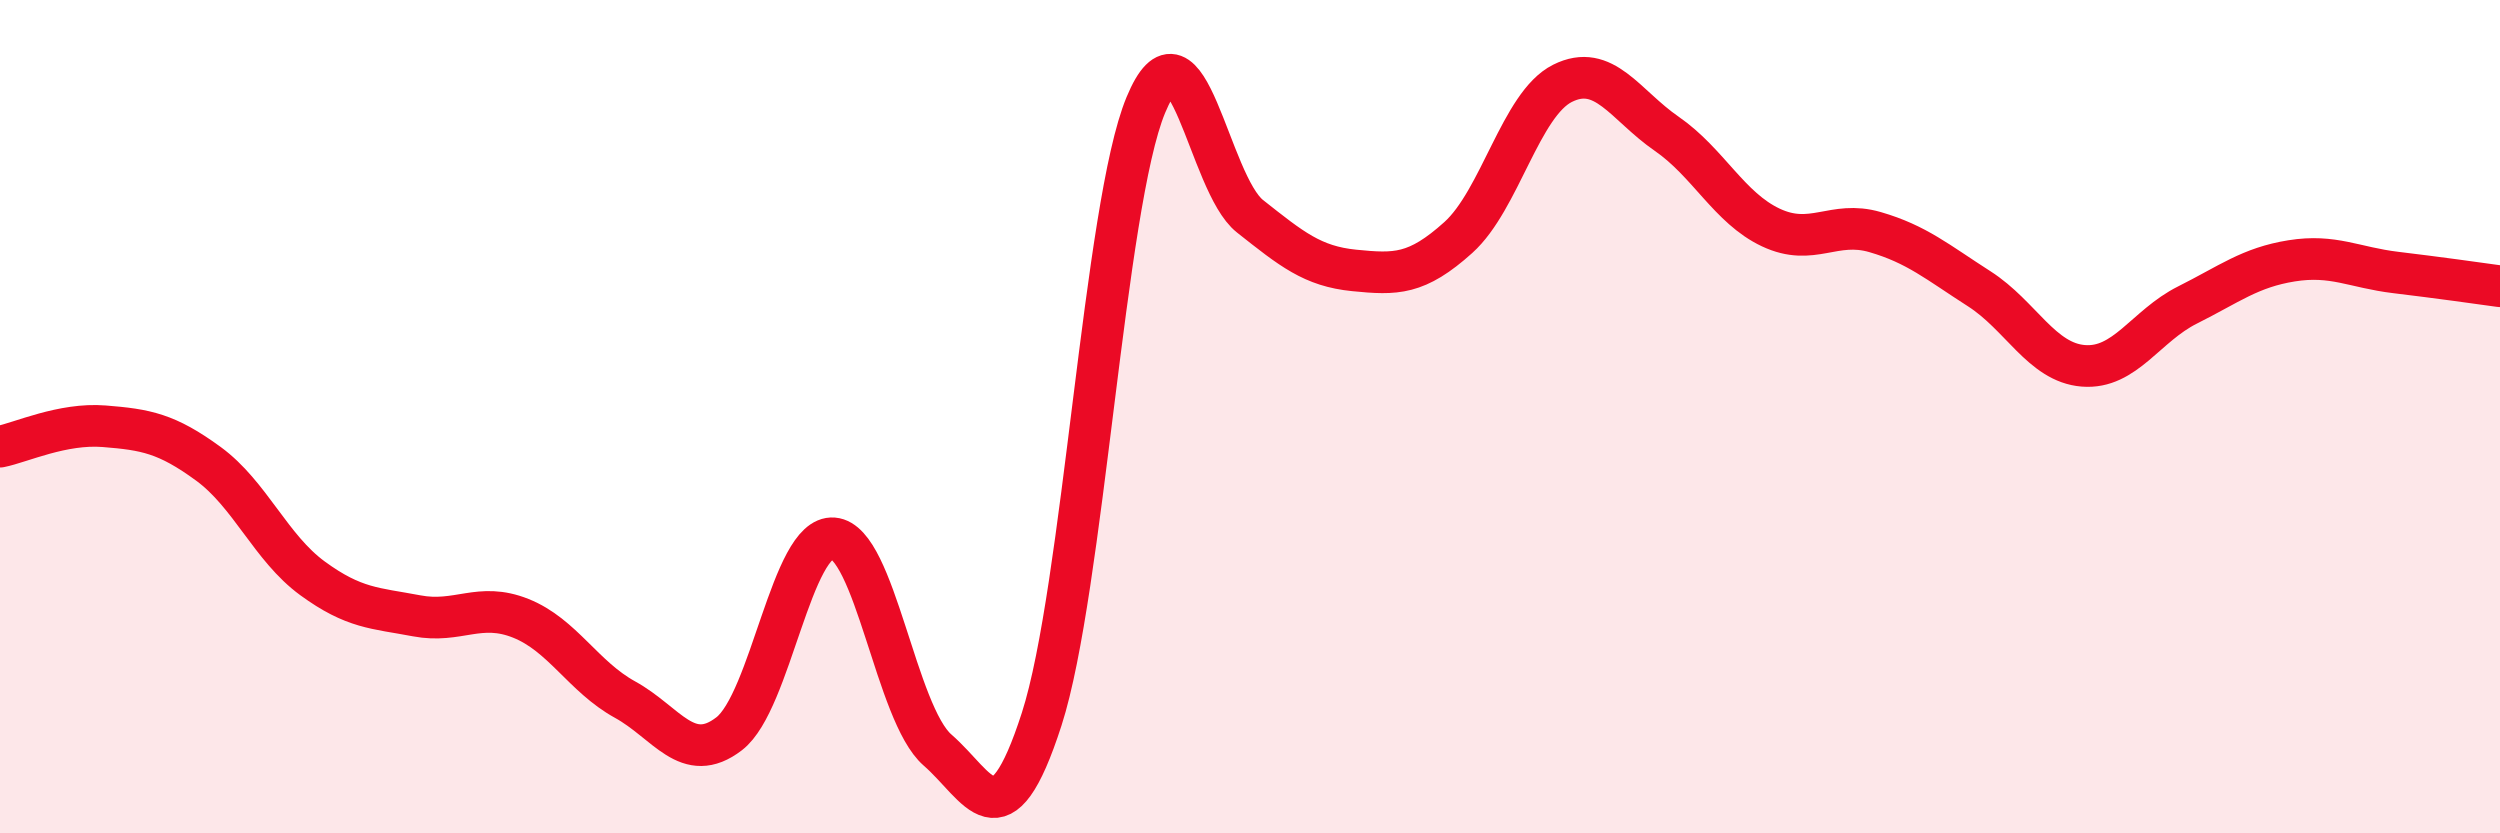
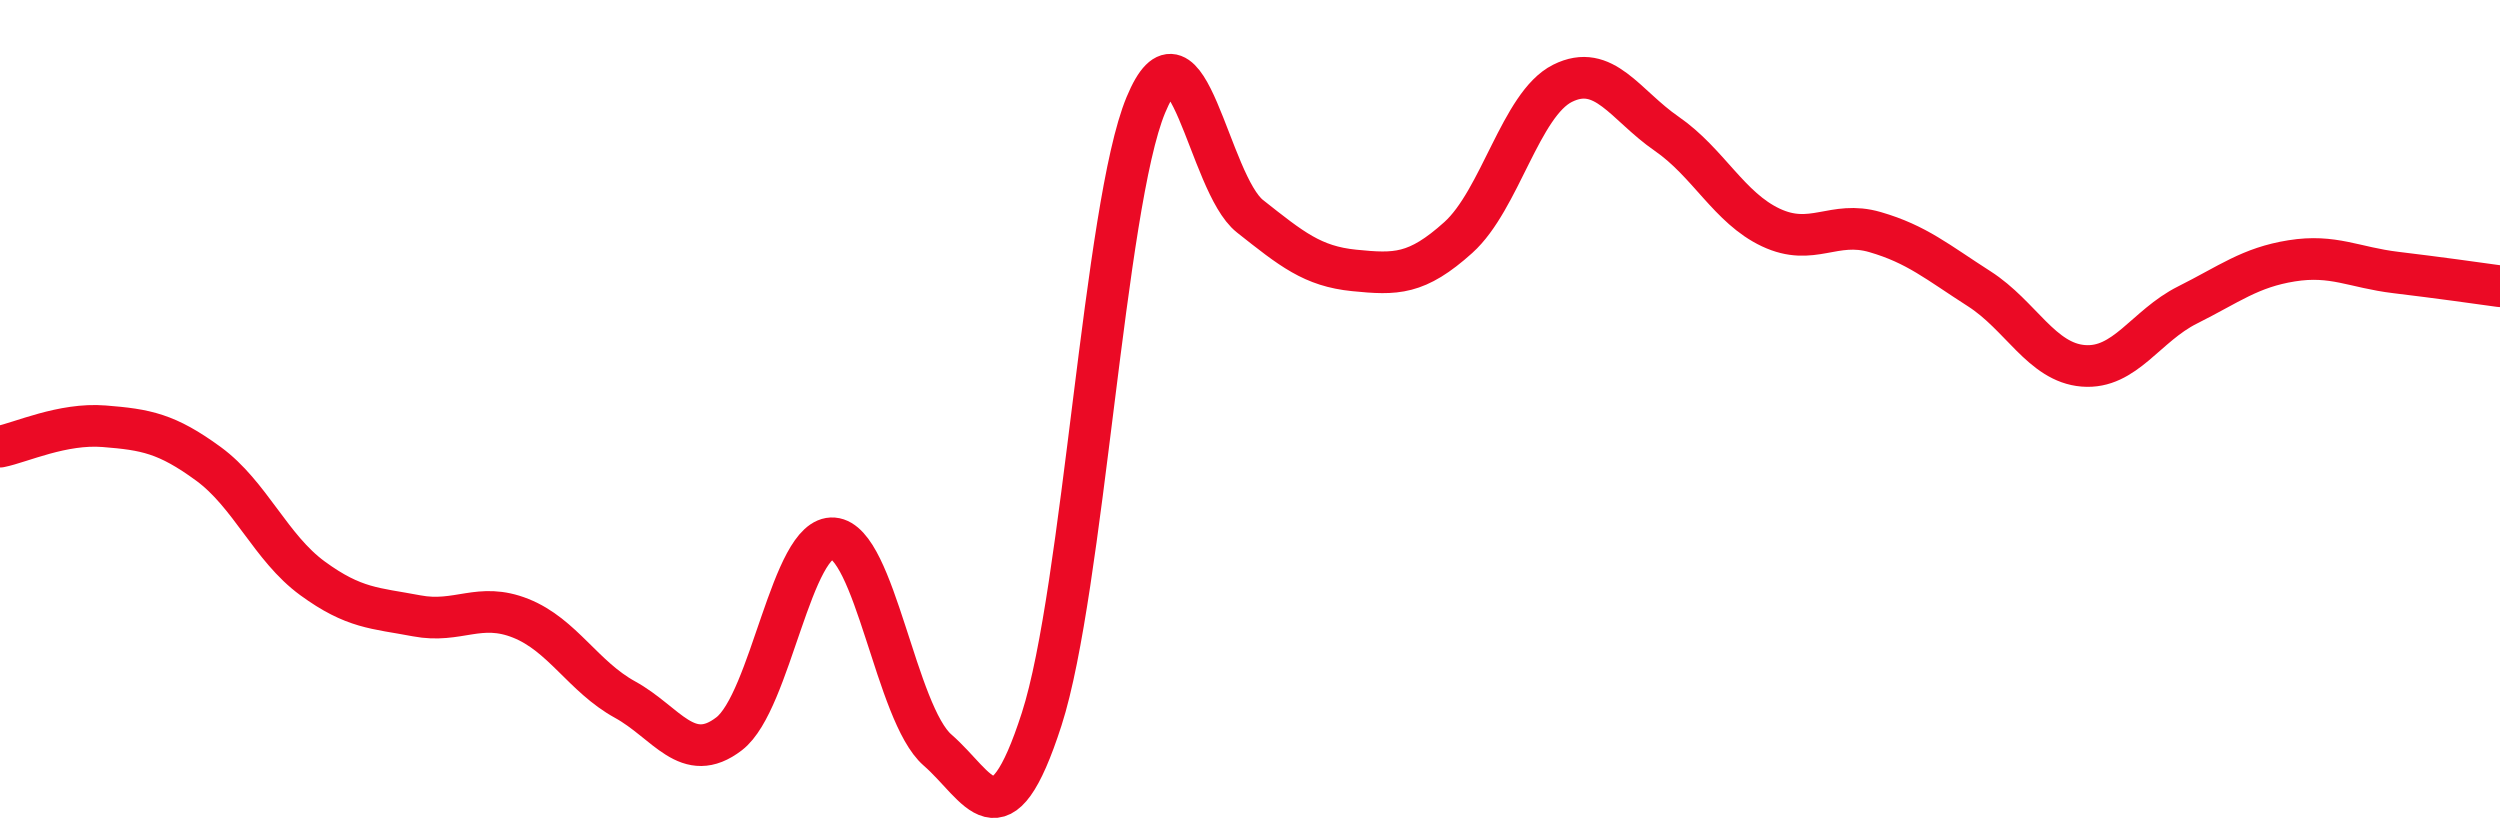
<svg xmlns="http://www.w3.org/2000/svg" width="60" height="20" viewBox="0 0 60 20">
-   <path d="M 0,10.72 C 0.5,10.62 1.5,10.15 2.5,10.23 C 3.5,10.31 4,10.4 5,11.13 C 6,11.86 6.5,13.15 7.5,13.88 C 8.5,14.61 9,14.59 10,14.78 C 11,14.97 11.5,14.44 12.5,14.84 C 13.5,15.24 14,16.24 15,16.79 C 16,17.34 16.5,18.38 17.5,17.61 C 18.5,16.84 19,12.84 20,12.92 C 21,13 21.5,17.13 22.5,18 C 23.5,18.87 24,20.36 25,17.26 C 26,14.16 26.5,4.93 27.5,2.52 C 28.5,0.11 29,4.4 30,5.19 C 31,5.98 31.5,6.39 32.5,6.49 C 33.5,6.59 34,6.6 35,5.7 C 36,4.8 36.5,2.5 37.5,2 C 38.5,1.5 39,2.52 40,3.21 C 41,3.9 41.5,4.99 42.5,5.46 C 43.5,5.93 44,5.28 45,5.57 C 46,5.86 46.5,6.29 47.5,6.93 C 48.5,7.57 49,8.7 50,8.78 C 51,8.86 51.5,7.82 52.5,7.32 C 53.5,6.82 54,6.42 55,6.26 C 56,6.1 56.5,6.42 57.5,6.54 C 58.5,6.66 59.5,6.8 60,6.87L60 20L0 20Z" fill="#EB0A25" opacity="0.1" stroke-linecap="round" stroke-linejoin="round" />
  <path d="M 0,10.72 C 0.5,10.62 1.5,10.15 2.5,10.23 C 3.5,10.31 4,10.4 5,11.13 C 6,11.86 6.5,13.15 7.5,13.88 C 8.5,14.61 9,14.59 10,14.78 C 11,14.97 11.5,14.44 12.5,14.84 C 13.5,15.24 14,16.24 15,16.79 C 16,17.34 16.5,18.38 17.5,17.61 C 18.5,16.84 19,12.84 20,12.92 C 21,13 21.5,17.13 22.5,18 C 23.5,18.87 24,20.36 25,17.26 C 26,14.16 26.5,4.93 27.5,2.52 C 28.5,0.11 29,4.4 30,5.19 C 31,5.98 31.5,6.39 32.5,6.49 C 33.5,6.59 34,6.6 35,5.7 C 36,4.8 36.5,2.5 37.5,2 C 38.5,1.5 39,2.52 40,3.21 C 41,3.9 41.5,4.99 42.5,5.46 C 43.5,5.93 44,5.28 45,5.57 C 46,5.86 46.5,6.29 47.5,6.93 C 48.5,7.57 49,8.7 50,8.78 C 51,8.86 51.5,7.82 52.5,7.32 C 53.5,6.82 54,6.42 55,6.26 C 56,6.1 56.5,6.42 57.5,6.54 C 58.5,6.66 59.5,6.8 60,6.87" stroke="#EB0A25" stroke-width="1" fill="none" stroke-linecap="round" stroke-linejoin="round" />
</svg>